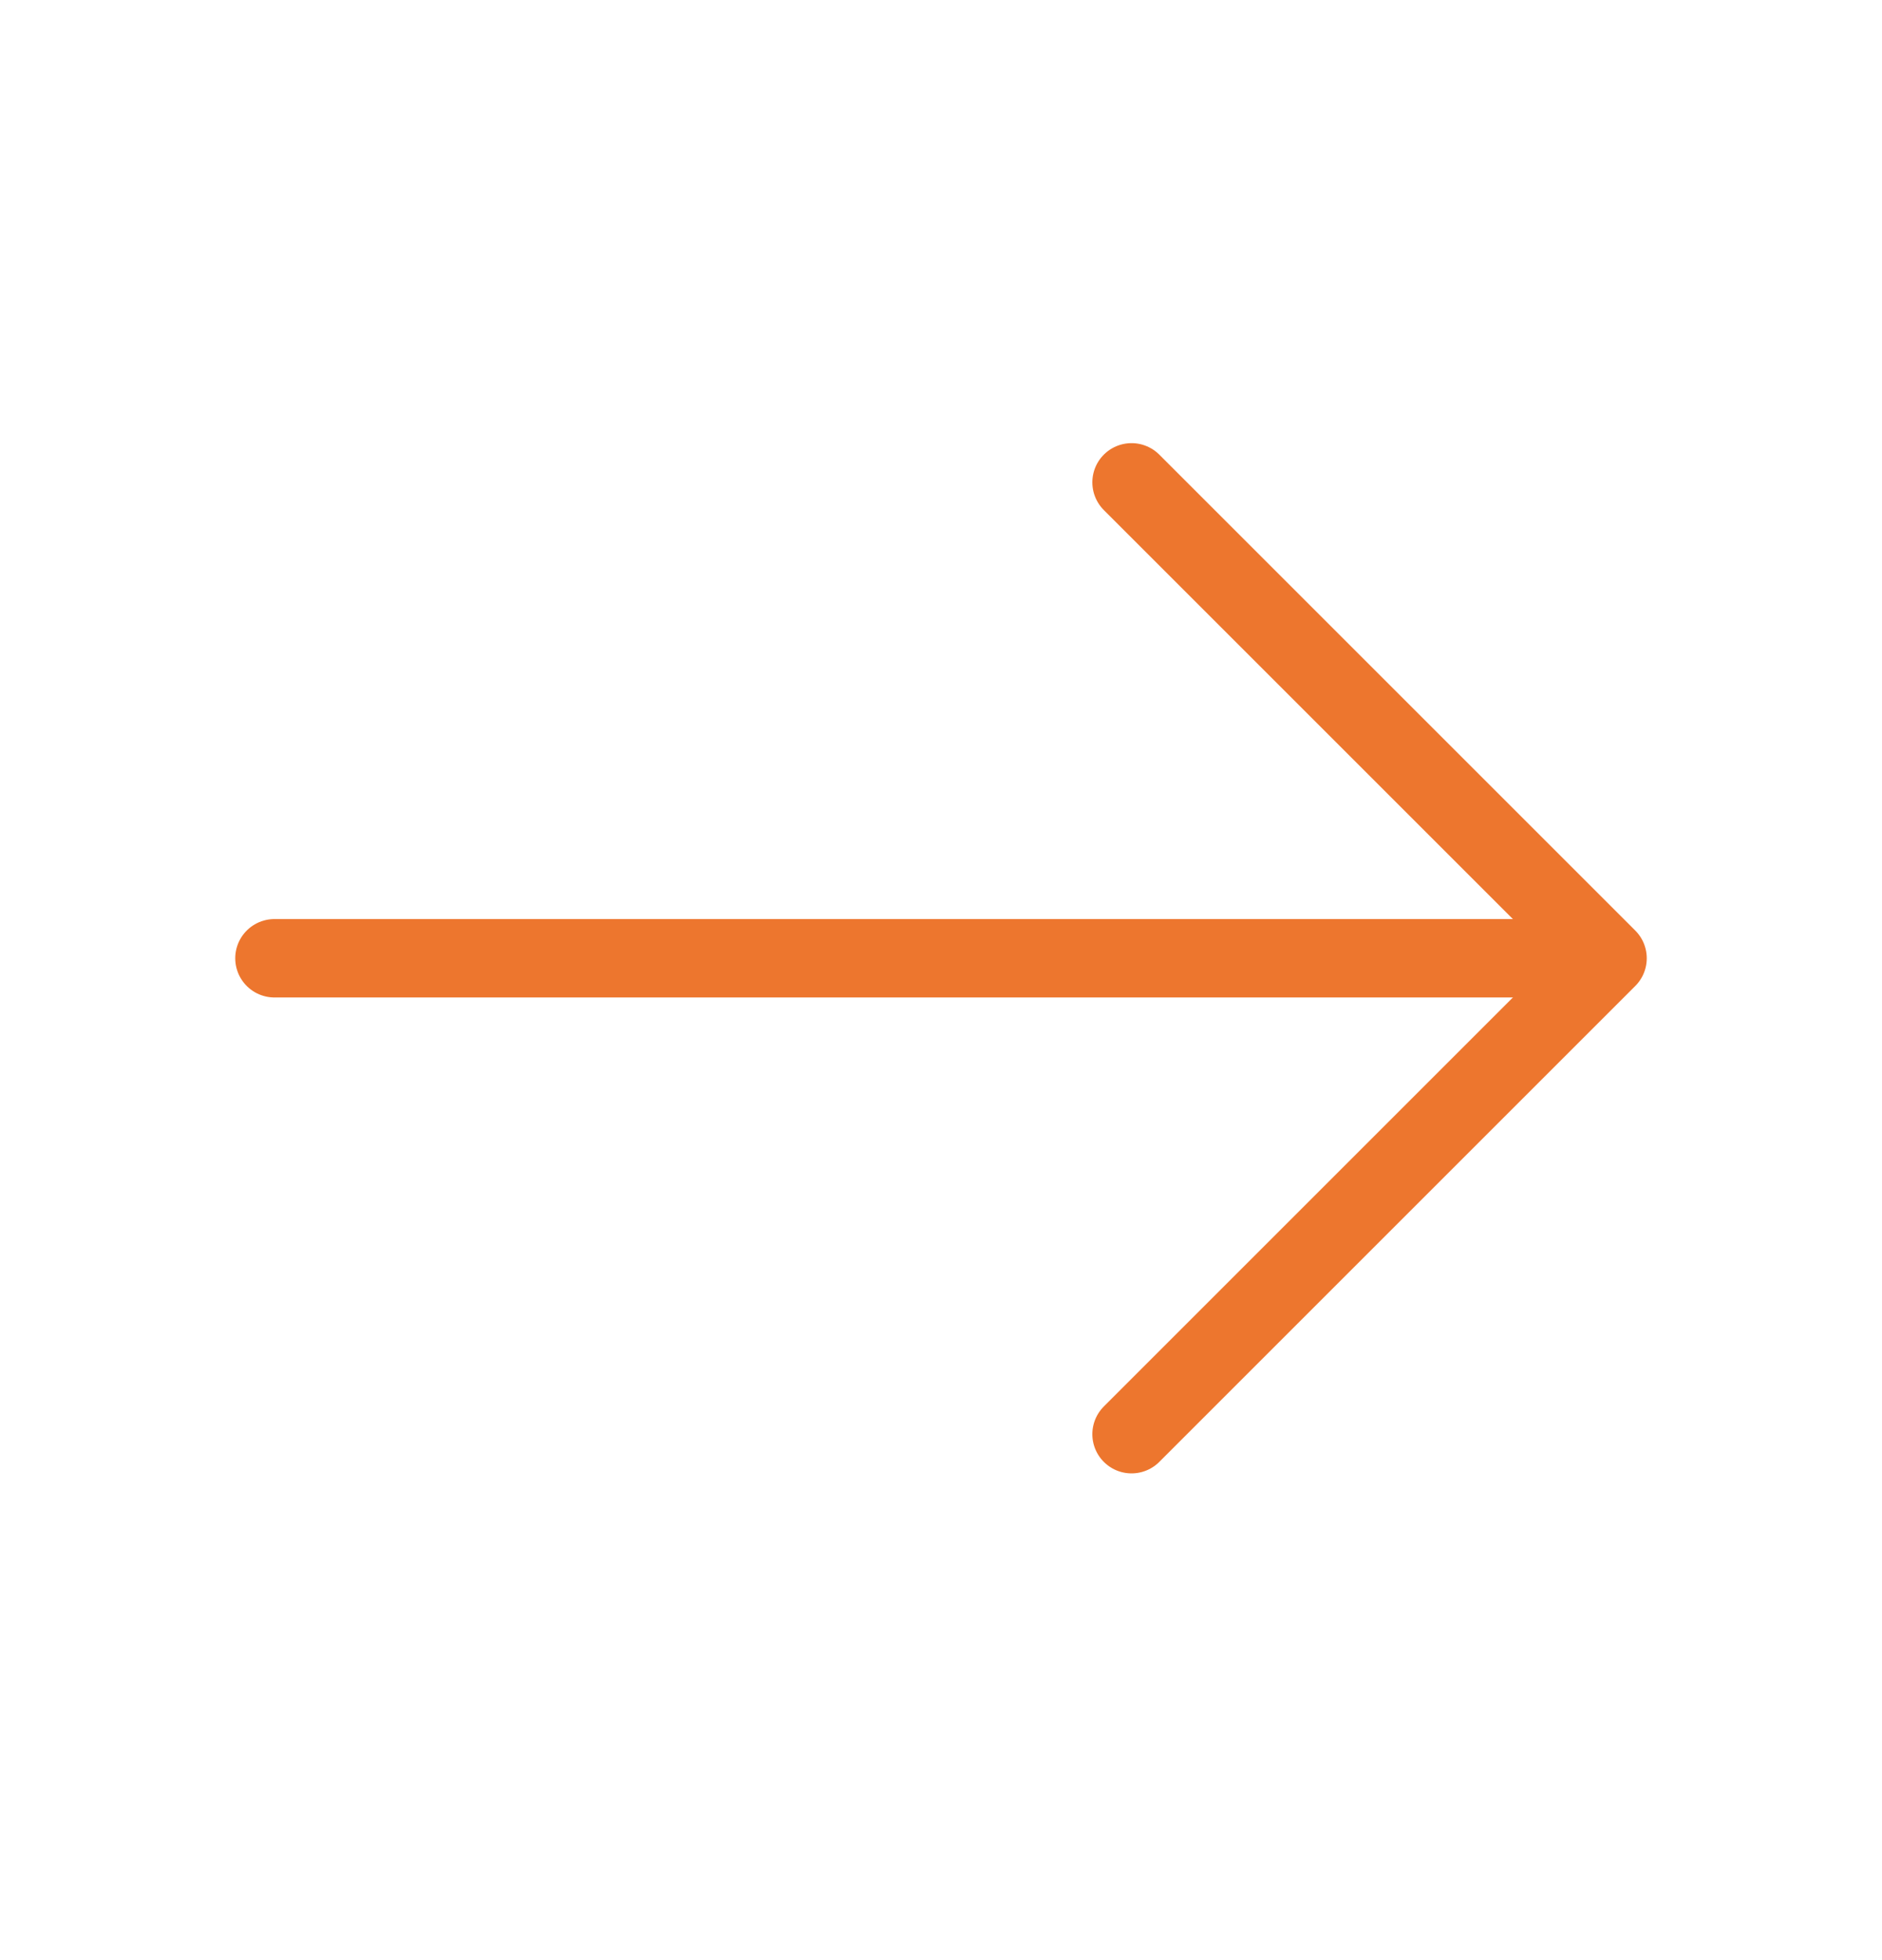
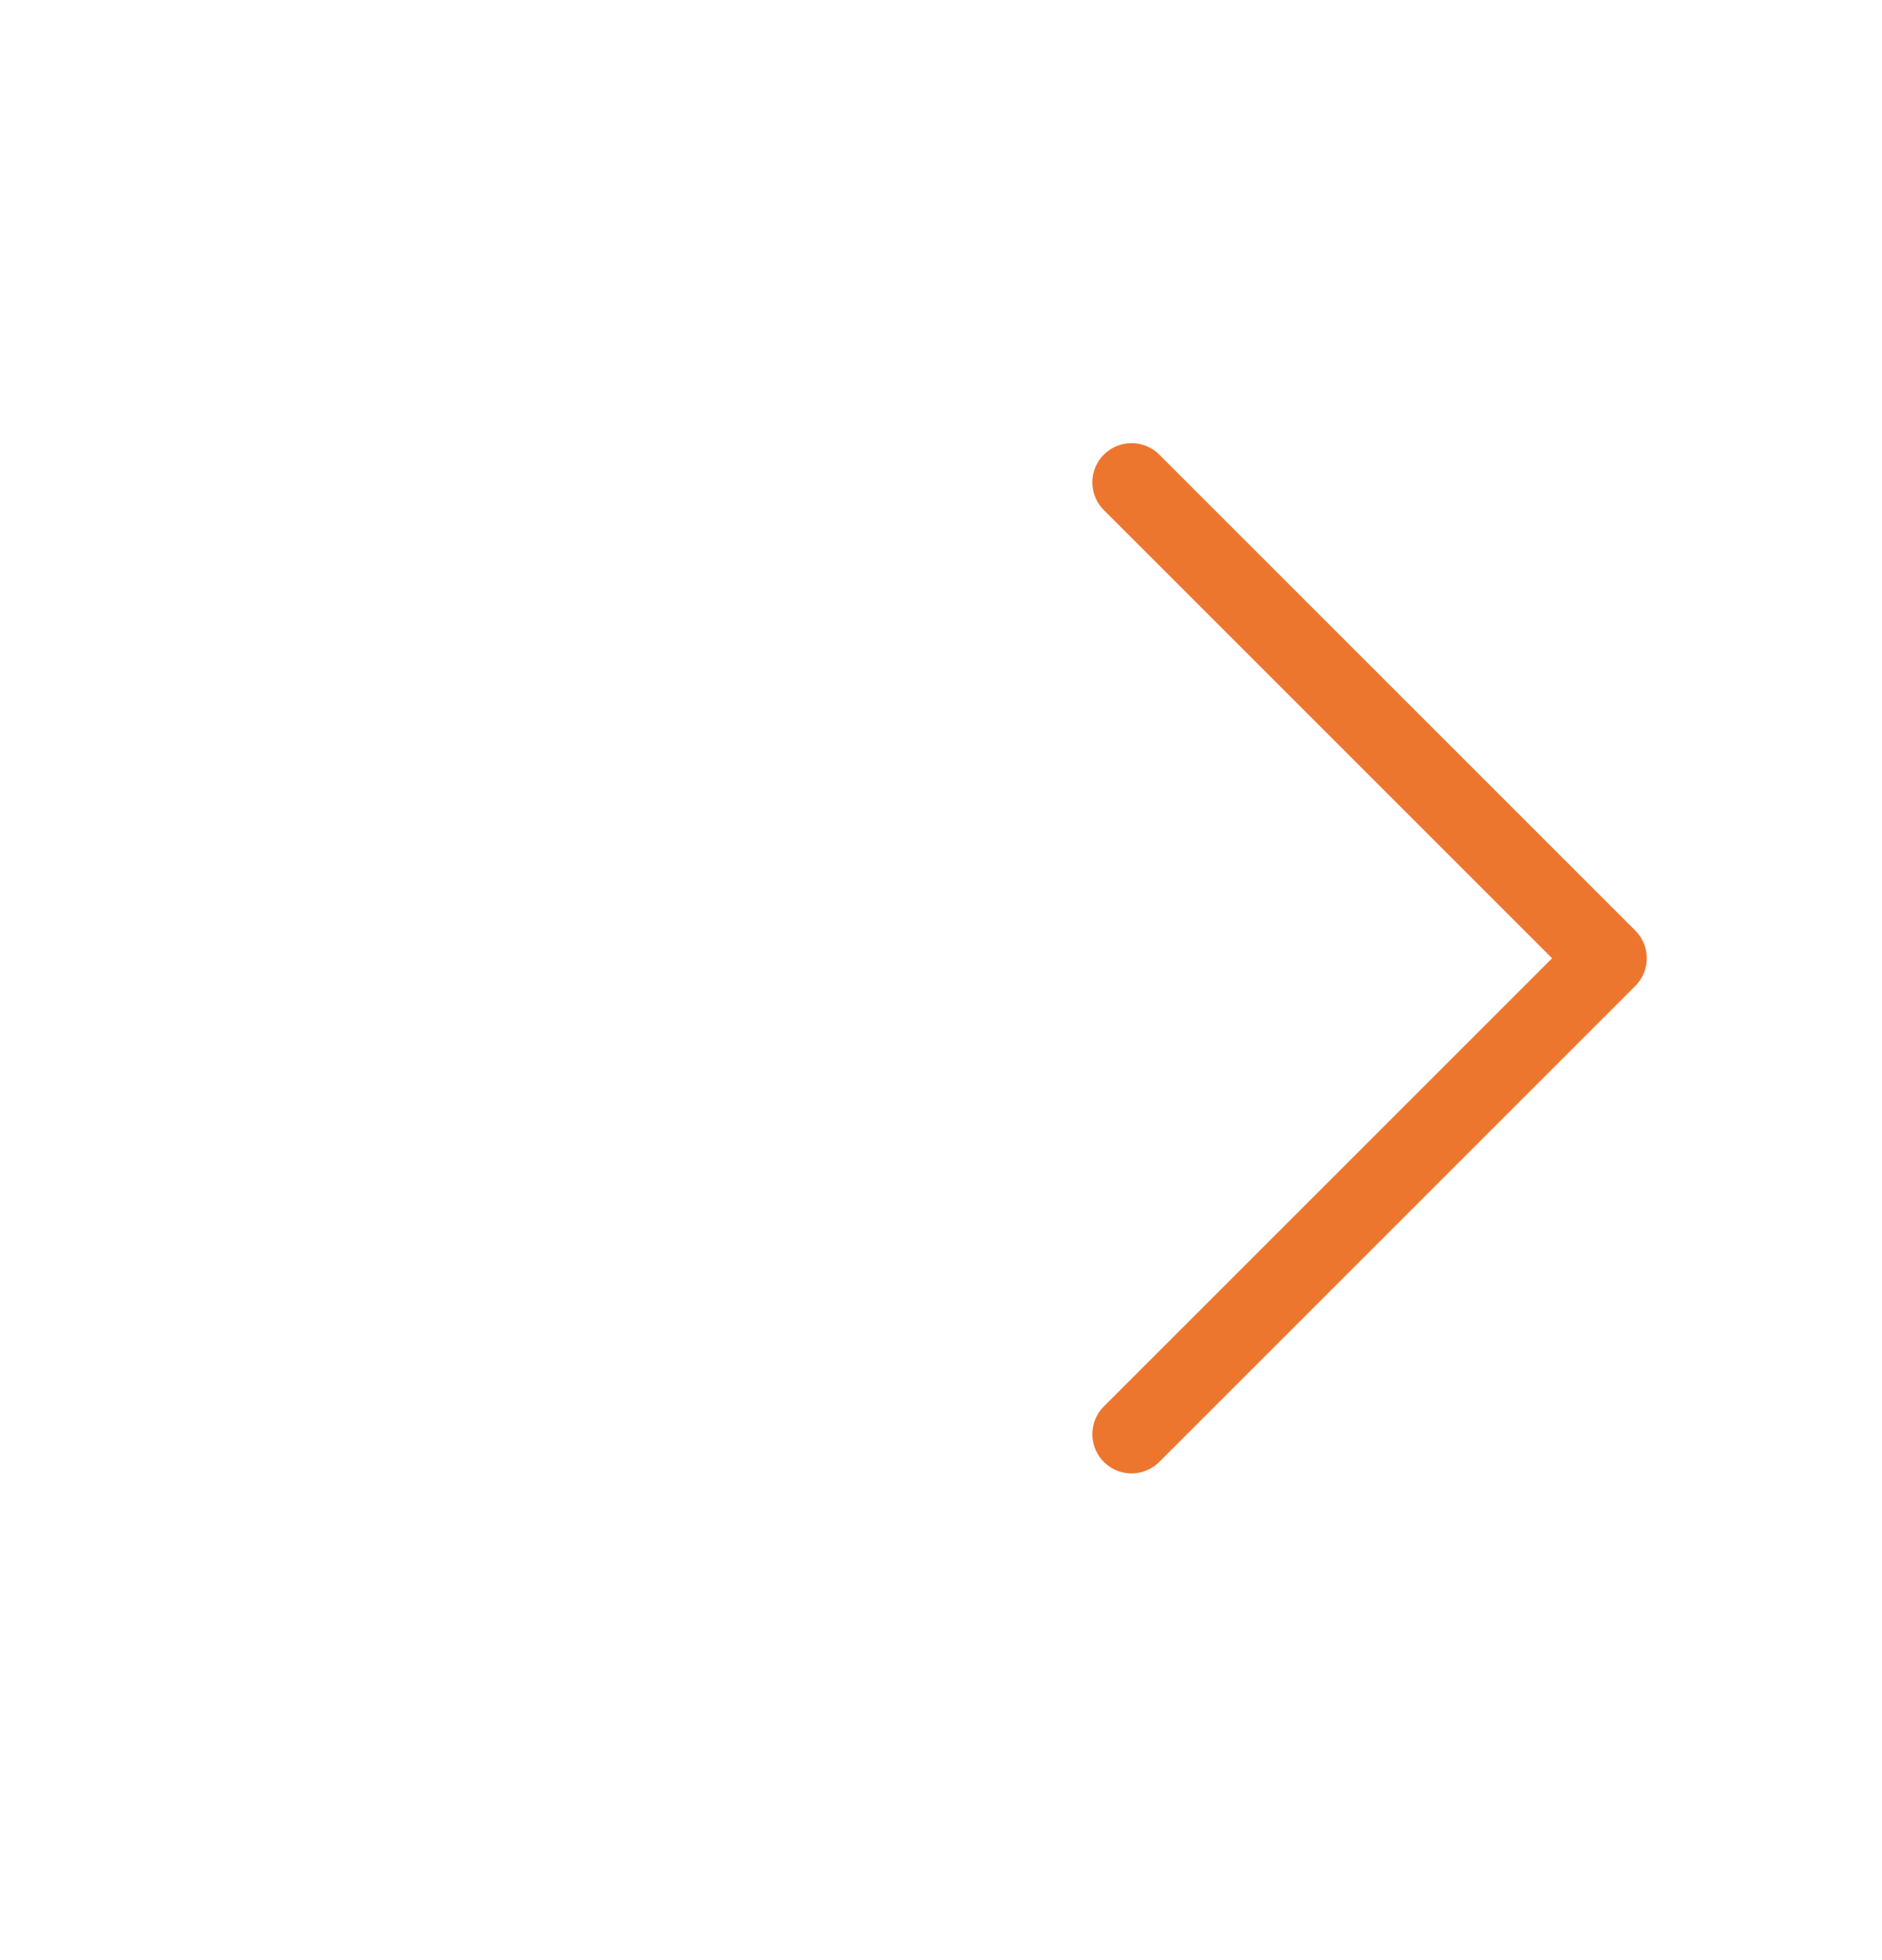
<svg xmlns="http://www.w3.org/2000/svg" width="24" height="25" viewBox="0 0 24 25" fill="none">
  <path d="M14.43 6.152L20.5 12.222L14.43 18.292" stroke="#ED762E" stroke-miterlimit="10" stroke-linecap="round" stroke-linejoin="round" />
-   <path d="M3.5 12.222H20.33" stroke="#ED762E" stroke-miterlimit="10" stroke-linecap="round" stroke-linejoin="round" />
</svg>